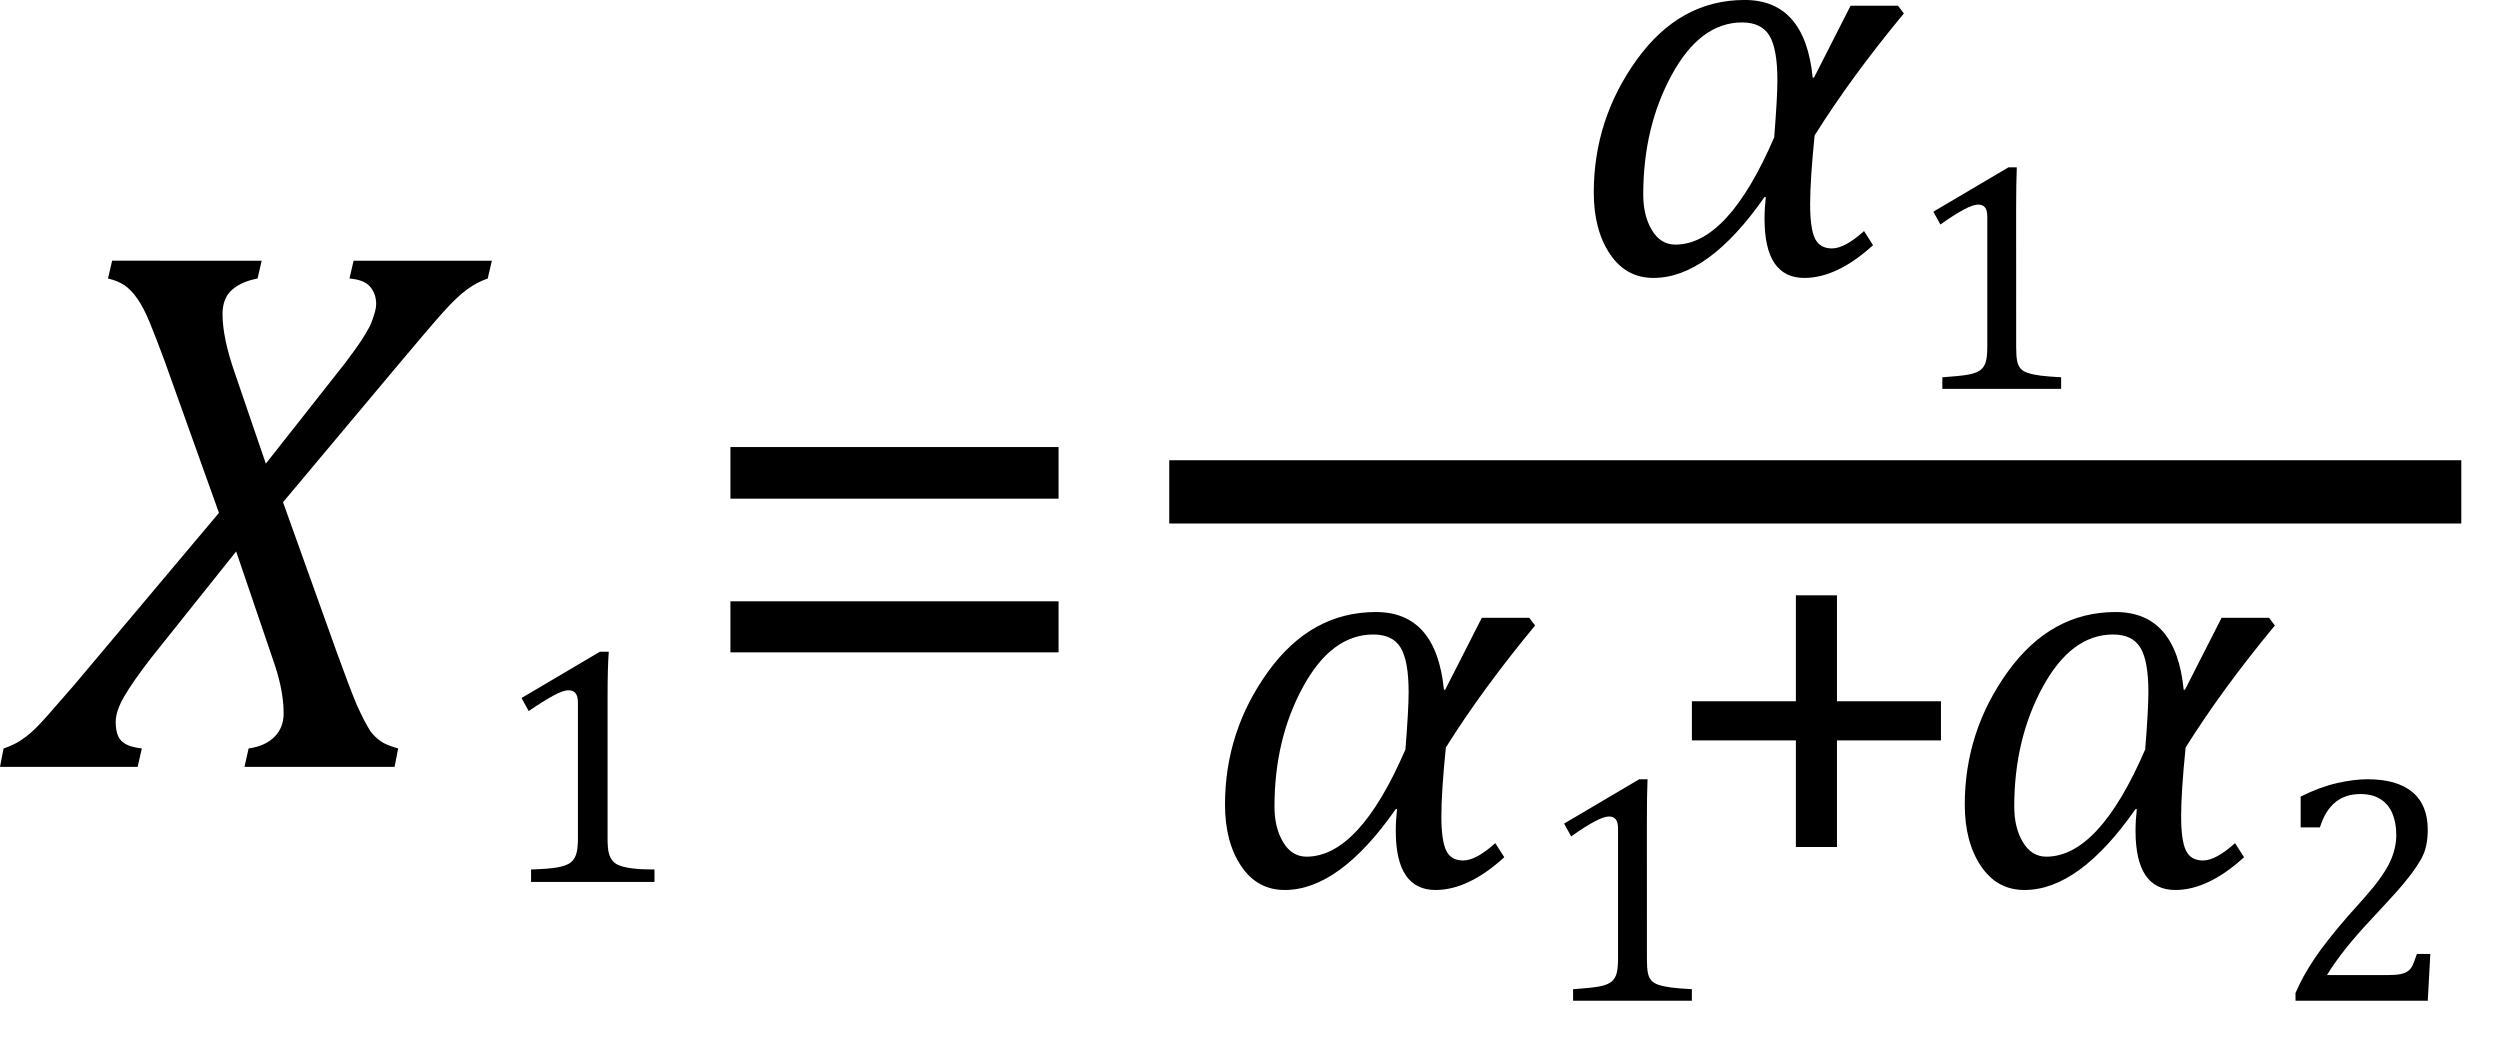
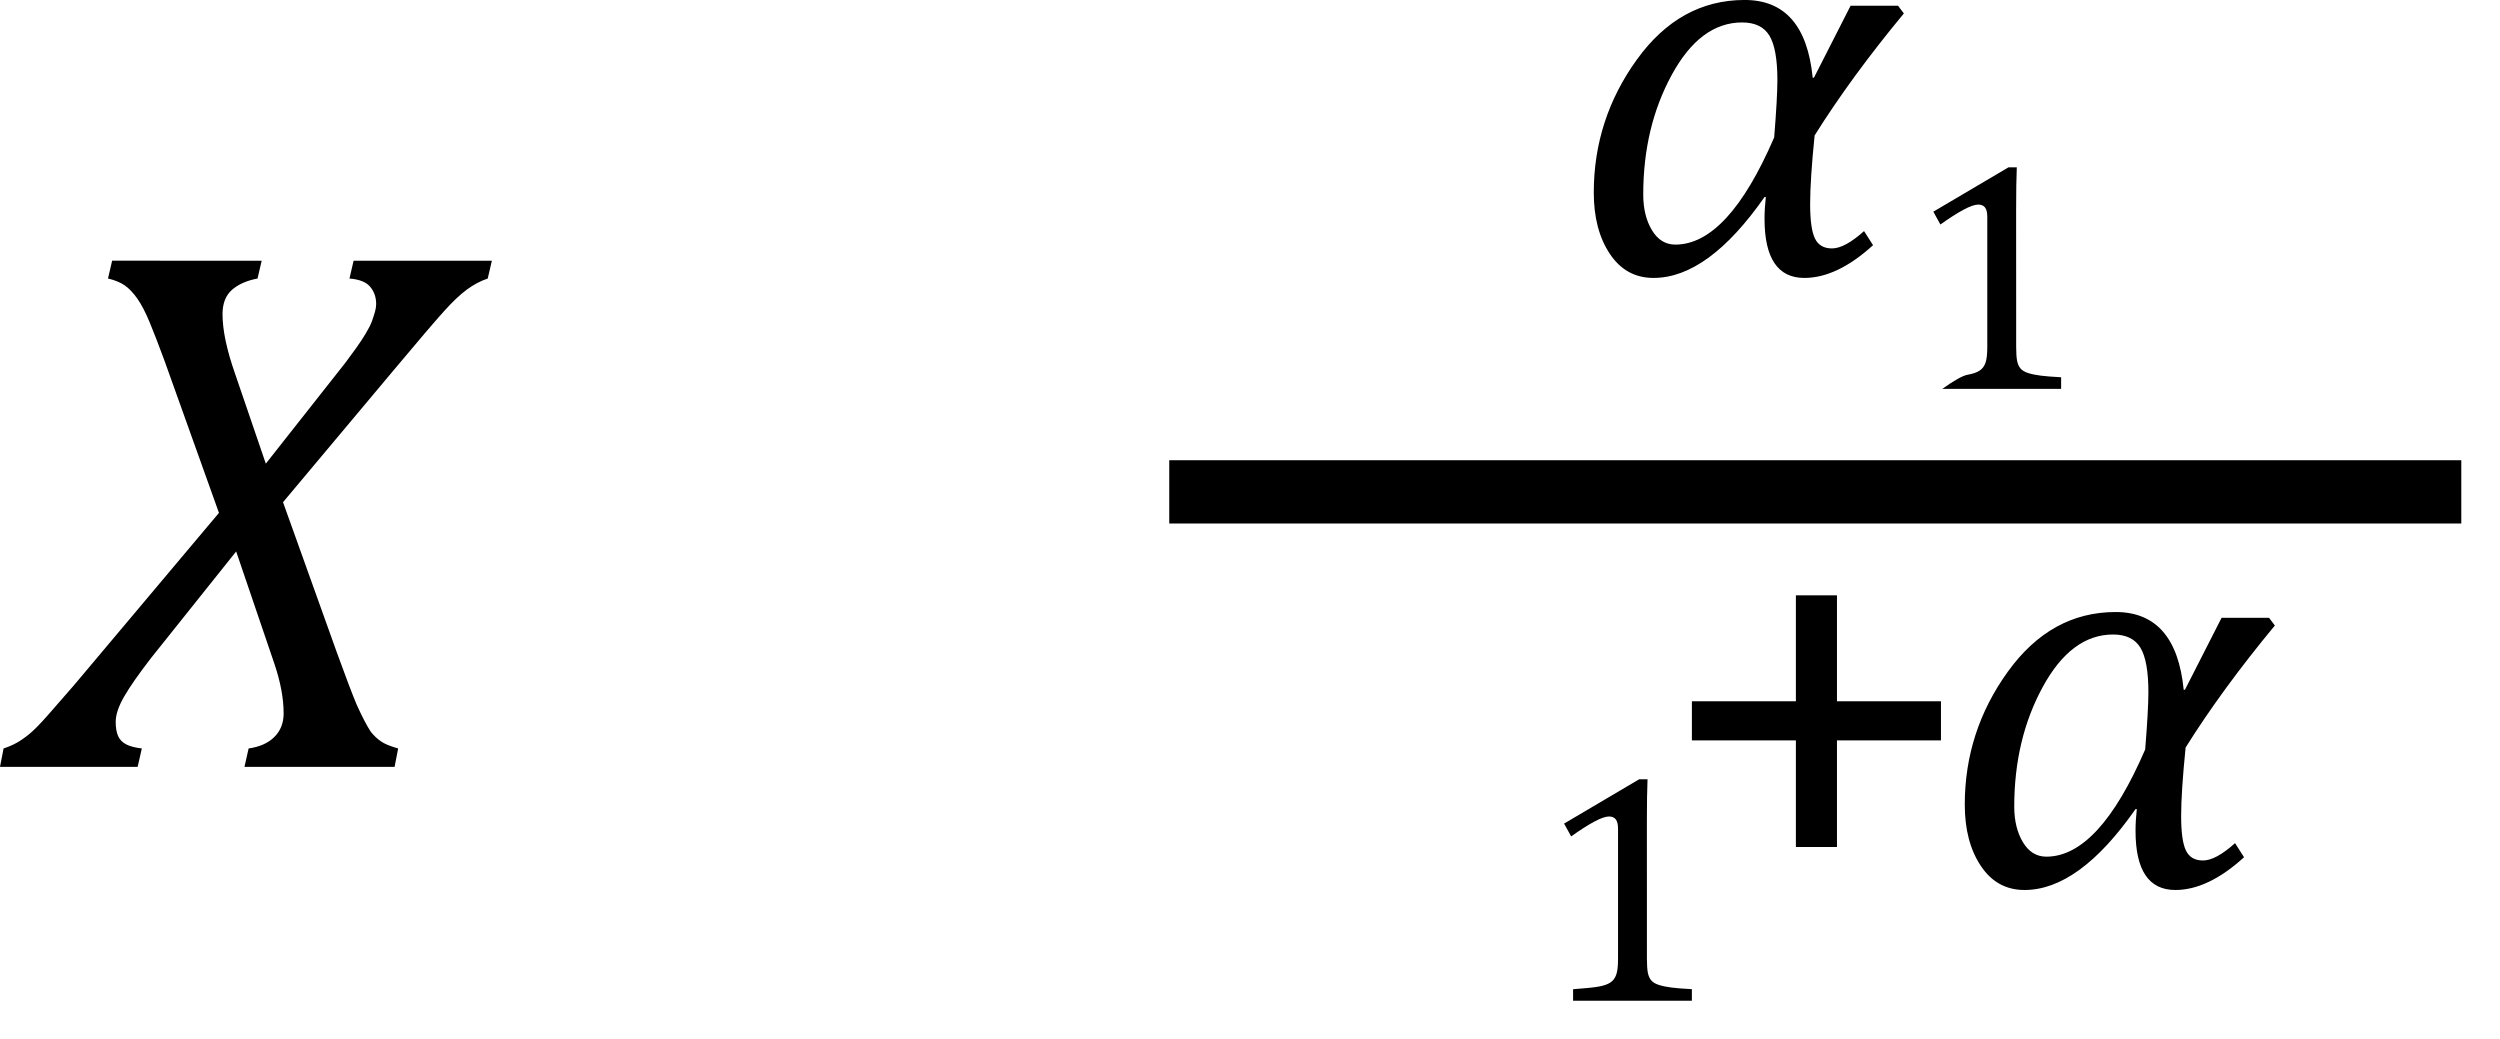
<svg xmlns="http://www.w3.org/2000/svg" xmlns:ns1="http://sodipodi.sourceforge.net/DTD/sodipodi-0.dtd" xmlns:ns2="http://www.inkscape.org/namespaces/inkscape" width="65.835" contentScriptType="text/ecmascript" preserveAspectRatio="xMidYMid meet" font-size="12" stroke-miterlimit="10" zoomAndPan="magnify" version="1.0" contentStyleType="text/css" font-style="normal" height="27.354" font-weight="normal" y="-6" id="svg47" ns1:docname="eqc8e402d7-1ebd-4468-8d23-73cd311d1de8.svg" style="font-style:normal;font-weight:normal;font-size:12px;font-family:Dialog;color-interpolation:auto;fill:#000000;fill-opacity:1;stroke:#000000;stroke-width:1;stroke-linecap:square;stroke-linejoin:miter;stroke-miterlimit:10;stroke-dasharray:none;stroke-dashoffset:0;stroke-opacity:1;color-rendering:auto;image-rendering:auto;shape-rendering:auto;text-rendering:auto" ns2:version="0.92.4 (5da689c313, 2019-01-14)">
  <ns1:namedview pagecolor="#ffffff" bordercolor="#666666" borderopacity="1" objecttolerance="10" gridtolerance="10" guidetolerance="10" ns2:pageopacity="0" ns2:pageshadow="2" ns2:window-width="1201" ns2:window-height="735" id="namedview49" showgrid="false" ns2:snap-global="false" fit-margin-bottom="1" fit-margin-right="1" fit-margin-top="0" fit-margin-left="0" ns2:zoom="4.5735923" ns2:cx="32.9063" ns2:cy="14.160397" ns2:window-x="792" ns2:window-y="351" ns2:window-maximized="0" ns2:current-layer="svg47" />
  <defs id="genericDefs" />
  <g style="color-interpolation:linearRGB;color-rendering:optimizeQuality;image-rendering:optimizeQuality;text-rendering:optimizeLegibility" id="g5" transform="translate(0.641,20.194)">
    <path style="stroke:none" ns2:connector-curvature="0" id="path3" d="m 6.25,-13.328 -0.109,0.469 q -0.422,0.078 -0.672,0.297 -0.25,0.219 -0.25,0.641 0,0.625 0.328,1.562 l 0.812,2.375 2.094,-2.656 q 0.141,-0.188 0.281,-0.383 0.141,-0.195 0.258,-0.391 0.117,-0.195 0.164,-0.328 0.047,-0.133 0.078,-0.242 0.031,-0.109 0.031,-0.203 0,-0.266 -0.156,-0.453 -0.156,-0.188 -0.547,-0.219 l 0.109,-0.469 h 3.641 l -0.109,0.469 q -0.281,0.094 -0.547,0.289 -0.266,0.195 -0.617,0.586 -0.352,0.391 -1.32,1.547 L 6.812,-6.969 8.234,-3 q 0.328,0.906 0.516,1.359 0.219,0.484 0.375,0.719 0.125,0.156 0.266,0.25 0.125,0.094 0.453,0.188 L 9.75,0 H 5.797 l 0.109,-0.484 q 0.438,-0.062 0.68,-0.305 0.242,-0.242 0.242,-0.617 0,-0.578 -0.234,-1.281 L 5.578,-5.672 3.344,-2.875 q -0.484,0.625 -0.711,1.016 -0.227,0.391 -0.227,0.672 0,0.234 0.063,0.375 0.062,0.141 0.211,0.219 0.148,0.078 0.414,0.109 L 2.984,0 h -3.625 l 0.094,-0.484 q 0.188,-0.062 0.344,-0.148 0.156,-0.086 0.336,-0.234 0.18,-0.148 0.484,-0.492 0.305,-0.344 0.695,-0.797 L 5.125,-6.688 3.688,-10.703 q -0.219,-0.594 -0.383,-0.992 -0.164,-0.399 -0.328,-0.633 -0.164,-0.234 -0.336,-0.352 -0.172,-0.117 -0.438,-0.18 l 0.109,-0.469 z" />
  </g>
  <g style="color-interpolation:linearRGB;color-rendering:optimizeQuality;image-rendering:optimizeQuality;text-rendering:optimizeLegibility" id="g9" transform="translate(12.953,23.225)">
-     <path style="stroke:none" ns2:connector-curvature="0" id="path7" d="m 3.047,-1.141 q 0,0.25 0.031,0.375 0.031,0.125 0.102,0.211 0.07,0.086 0.211,0.133 0.141,0.047 0.344,0.07 0.203,0.024 0.547,0.024 V 0 h -3.25 v -0.328 q 0.484,-0.016 0.695,-0.055 0.211,-0.039 0.32,-0.109 0.109,-0.07 0.164,-0.211 0.055,-0.141 0.055,-0.438 v -3.578 q 0,-0.172 -0.062,-0.25 -0.062,-0.078 -0.188,-0.078 -0.141,0 -0.398,0.141 Q 1.359,-4.766 0.969,-4.5 L 0.781,-4.844 2.844,-6.062 h 0.234 q -0.031,0.422 -0.031,1.156 z" />
-   </g>
+     </g>
  <g style="color-interpolation:linearRGB;color-rendering:optimizeQuality;image-rendering:optimizeQuality;text-rendering:optimizeLegibility" id="g13" transform="translate(18.016,20.194)">
-     <path style="stroke:none" ns2:connector-curvature="0" id="path11" d="m 1.219,-7.062 v -1.359 h 8.641 v 1.359 z m 0,4.047 v -1.344 h 8.641 v 1.344 z" />
-   </g>
+     </g>
  <g style="color-interpolation:linearRGB;stroke-width:1.54;color-rendering:optimizeQuality;image-rendering:optimizeQuality;text-rendering:optimizeLegibility" id="g19" transform="matrix(1.082,0,0,1.082,-2.516,-0.875)">
    <line style="fill:none;stroke-width:1.54" id="line15" y1="12.78" x2="61.459" x1="31.553" y2="12.78" />
    <path style="stroke:none;stroke-width:0.924" ns2:connector-curvature="0" id="path17" transform="translate(40.537,7.464)" d="m 8.125,-6.328 q -1.281,1.547 -2.172,2.969 -0.109,1.078 -0.109,1.672 0,0.594 0.117,0.836 0.117,0.242 0.414,0.242 0.312,0 0.781,-0.422 L 7.375,-0.688 Q 6.5,0.109 5.703,0.109 q -0.969,0 -0.969,-1.438 0,-0.25 0.031,-0.531 H 4.734 q -1.375,1.969 -2.703,1.969 -0.672,0 -1.062,-0.586 -0.391,-0.586 -0.391,-1.492 0,-1.781 1.047,-3.234 1.047,-1.453 2.625,-1.453 1.469,0 1.656,1.891 h 0.031 l 0.891,-1.75 h 1.156 z m -3.156,3.016 q 0.078,-0.969 0.078,-1.391 0,-0.766 -0.195,-1.086 -0.195,-0.32 -0.664,-0.32 -1.016,0 -1.711,1.274 -0.695,1.273 -0.695,2.914 0,0.516 0.211,0.867 0.211,0.352 0.57,0.352 1.281,0 2.406,-2.609 z" />
  </g>
  <g style="color-interpolation:linearRGB;stroke-width:0.924;color-rendering:optimizeQuality;image-rendering:optimizeQuality;text-rendering:optimizeLegibility" id="g23" transform="matrix(1.082,0,0,1.082,50.152,10.24)">
-     <path style="stroke:none;stroke-width:0.924" ns2:connector-curvature="0" id="path21" d="m 2.719,-1.016 q 0,0.219 0.023,0.336 0.023,0.117 0.086,0.188 0.062,0.07 0.188,0.109 0.125,0.039 0.305,0.062 0.18,0.023 0.492,0.039 V 0 H 0.922 V -0.281 Q 1.359,-0.312 1.539,-0.344 1.719,-0.375 1.82,-0.438 1.922,-0.5 1.969,-0.625 2.016,-0.75 2.016,-1.016 v -3.172 q 0,-0.156 -0.055,-0.227 -0.055,-0.07 -0.164,-0.07 -0.125,0 -0.359,0.125 Q 1.203,-4.234 0.875,-4 L 0.703,-4.312 2.531,-5.391 h 0.203 q -0.016,0.375 -0.016,1.031 z" />
+     <path style="stroke:none;stroke-width:0.924" ns2:connector-curvature="0" id="path21" d="m 2.719,-1.016 q 0,0.219 0.023,0.336 0.023,0.117 0.086,0.188 0.062,0.07 0.188,0.109 0.125,0.039 0.305,0.062 0.18,0.023 0.492,0.039 V 0 H 0.922 Q 1.359,-0.312 1.539,-0.344 1.719,-0.375 1.82,-0.438 1.922,-0.5 1.969,-0.625 2.016,-0.75 2.016,-1.016 v -3.172 q 0,-0.156 -0.055,-0.227 -0.055,-0.07 -0.164,-0.07 -0.125,0 -0.359,0.125 Q 1.203,-4.234 0.875,-4 L 0.703,-4.312 2.531,-5.391 h 0.203 q -0.016,0.375 -0.016,1.031 z" />
  </g>
  <g style="color-interpolation:linearRGB;stroke-width:0.924;color-rendering:optimizeQuality;image-rendering:optimizeQuality;text-rendering:optimizeLegibility" id="g27" transform="matrix(1.082,0,0,1.082,31.634,23.319)">
-     <path style="stroke:none;stroke-width:0.924" ns2:connector-curvature="0" id="path25" d="m 8.125,-6.328 q -1.281,1.547 -2.172,2.969 -0.109,1.078 -0.109,1.672 0,0.594 0.117,0.836 0.117,0.242 0.414,0.242 0.312,0 0.781,-0.422 L 7.375,-0.688 Q 6.5,0.109 5.703,0.109 q -0.969,0 -0.969,-1.438 0,-0.25 0.031,-0.531 H 4.734 q -1.375,1.969 -2.703,1.969 -0.672,0 -1.062,-0.586 -0.391,-0.586 -0.391,-1.492 0,-1.781 1.047,-3.234 1.047,-1.453 2.625,-1.453 1.469,0 1.656,1.891 h 0.031 l 0.891,-1.75 h 1.156 z m -3.156,3.016 q 0.078,-0.969 0.078,-1.391 0,-0.766 -0.195,-1.086 -0.195,-0.32 -0.664,-0.32 -1.016,0 -1.711,1.274 -0.695,1.273 -0.695,2.914 0,0.516 0.211,0.867 0.211,0.352 0.57,0.352 1.281,0 2.406,-2.609 z" />
-   </g>
+     </g>
  <g style="color-interpolation:linearRGB;stroke-width:0.924;color-rendering:optimizeQuality;image-rendering:optimizeQuality;text-rendering:optimizeLegibility" id="g31" transform="matrix(1.082,0,0,1.082,40.428,26.354)">
    <path style="stroke:none;stroke-width:0.924" ns2:connector-curvature="0" id="path29" d="m 2.719,-1.016 q 0,0.219 0.023,0.336 0.023,0.117 0.086,0.188 0.062,0.07 0.188,0.109 0.125,0.039 0.305,0.062 0.18,0.023 0.492,0.039 V 0 H 0.922 V -0.281 Q 1.359,-0.312 1.539,-0.344 1.719,-0.375 1.82,-0.438 1.922,-0.5 1.969,-0.625 2.016,-0.75 2.016,-1.016 v -3.172 q 0,-0.156 -0.055,-0.227 -0.055,-0.07 -0.164,-0.07 -0.125,0 -0.359,0.125 Q 1.203,-4.234 0.875,-4 L 0.703,-4.312 2.531,-5.391 h 0.203 q -0.016,0.375 -0.016,1.031 z" />
  </g>
  <g style="color-interpolation:linearRGB;stroke-width:0.924;color-rendering:optimizeQuality;image-rendering:optimizeQuality;text-rendering:optimizeLegibility" id="g35" transform="matrix(1.082,0,0,1.082,43.641,23.319)">
    <path style="stroke:none;stroke-width:0.924" ns2:connector-curvature="0" id="path33" d="m 4.375,-3.531 v 2.594 h -1 V -3.531 H 0.844 V -4.484 H 3.375 v -2.578 h 1 v 2.578 h 2.531 v 0.953 z" />
  </g>
  <g style="color-interpolation:linearRGB;stroke-width:0.924;color-rendering:optimizeQuality;image-rendering:optimizeQuality;text-rendering:optimizeLegibility" id="g39" transform="matrix(1.082,0,0,1.082,51.115,23.319)">
    <path style="stroke:none;stroke-width:0.924" ns2:connector-curvature="0" id="path37" d="m 8.125,-6.328 q -1.281,1.547 -2.172,2.969 -0.109,1.078 -0.109,1.672 0,0.594 0.117,0.836 0.117,0.242 0.414,0.242 0.312,0 0.781,-0.422 L 7.375,-0.688 Q 6.5,0.109 5.703,0.109 q -0.969,0 -0.969,-1.438 0,-0.25 0.031,-0.531 H 4.734 q -1.375,1.969 -2.703,1.969 -0.672,0 -1.062,-0.586 -0.391,-0.586 -0.391,-1.492 0,-1.781 1.047,-3.234 1.047,-1.453 2.625,-1.453 1.469,0 1.656,1.891 h 0.031 l 0.891,-1.75 h 1.156 z m -3.156,3.016 q 0.078,-0.969 0.078,-1.391 0,-0.766 -0.195,-1.086 -0.195,-0.32 -0.664,-0.32 -1.016,0 -1.711,1.274 -0.695,1.273 -0.695,2.914 0,0.516 0.211,0.867 0.211,0.352 0.57,0.352 1.281,0 2.406,-2.609 z" />
  </g>
  <g style="color-interpolation:linearRGB;stroke-width:0.924;color-rendering:optimizeQuality;image-rendering:optimizeQuality;text-rendering:optimizeLegibility" id="g43" transform="matrix(1.082,0,0,1.082,59.909,26.354)">
-     <path style="stroke:none;stroke-width:0.924" ns2:connector-curvature="0" id="path41" d="m 2.75,-0.625 q 0.188,0 0.305,-0.023 0.117,-0.024 0.188,-0.078 0.07,-0.055 0.109,-0.141 0.039,-0.086 0.102,-0.273 H 3.781 L 3.719,0 H 0.5 v -0.188 q 0.172,-0.406 0.461,-0.836 0.289,-0.43 0.805,-1.024 0.453,-0.5 0.656,-0.75 0.219,-0.281 0.328,-0.484 0.109,-0.203 0.156,-0.391 0.047,-0.188 0.047,-0.359 0,-0.297 -0.094,-0.523 -0.094,-0.227 -0.289,-0.351 -0.195,-0.125 -0.492,-0.125 -0.734,0 -0.984,0.812 H 0.625 v -0.75 q 0.469,-0.234 0.883,-0.328 0.414,-0.094 0.742,-0.094 0.719,0 1.094,0.312 0.375,0.312 0.375,0.922 0,0.203 -0.039,0.383 Q 3.641,-3.594 3.547,-3.43 3.453,-3.266 3.305,-3.07 3.156,-2.875 2.977,-2.672 2.797,-2.469 2.359,-2 1.625,-1.219 1.266,-0.625 Z" />
-   </g>
+     </g>
</svg>